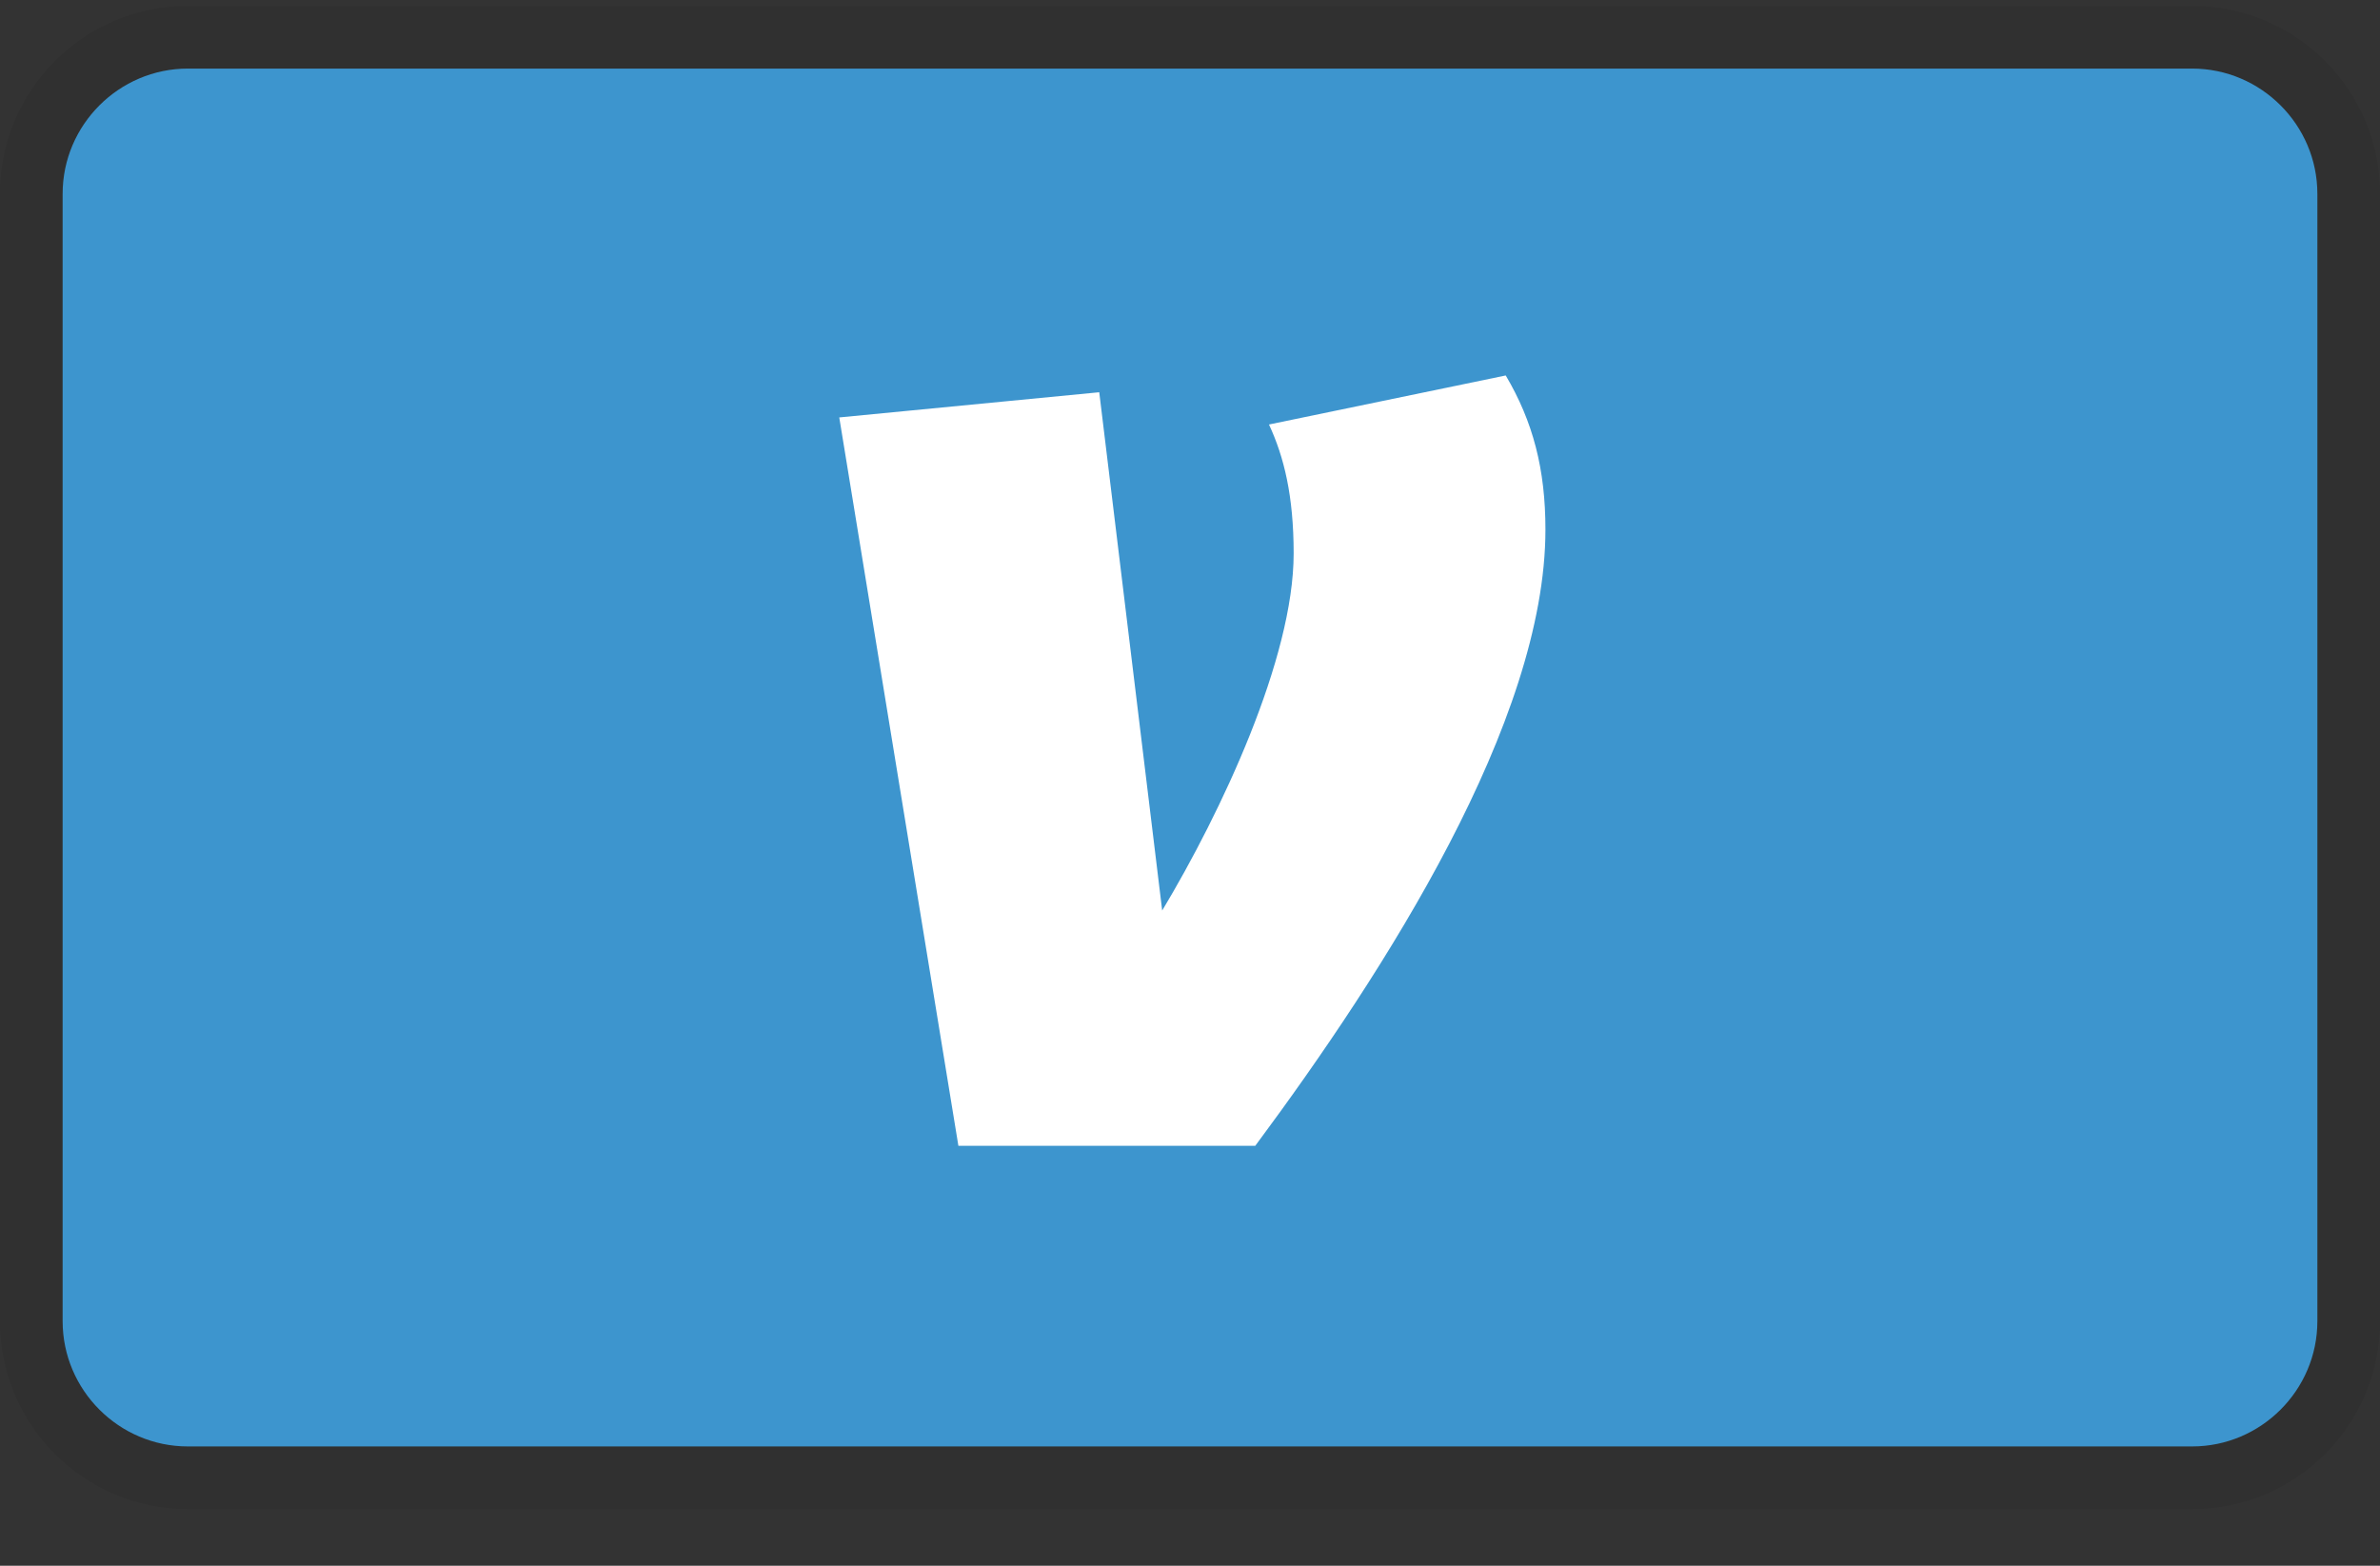
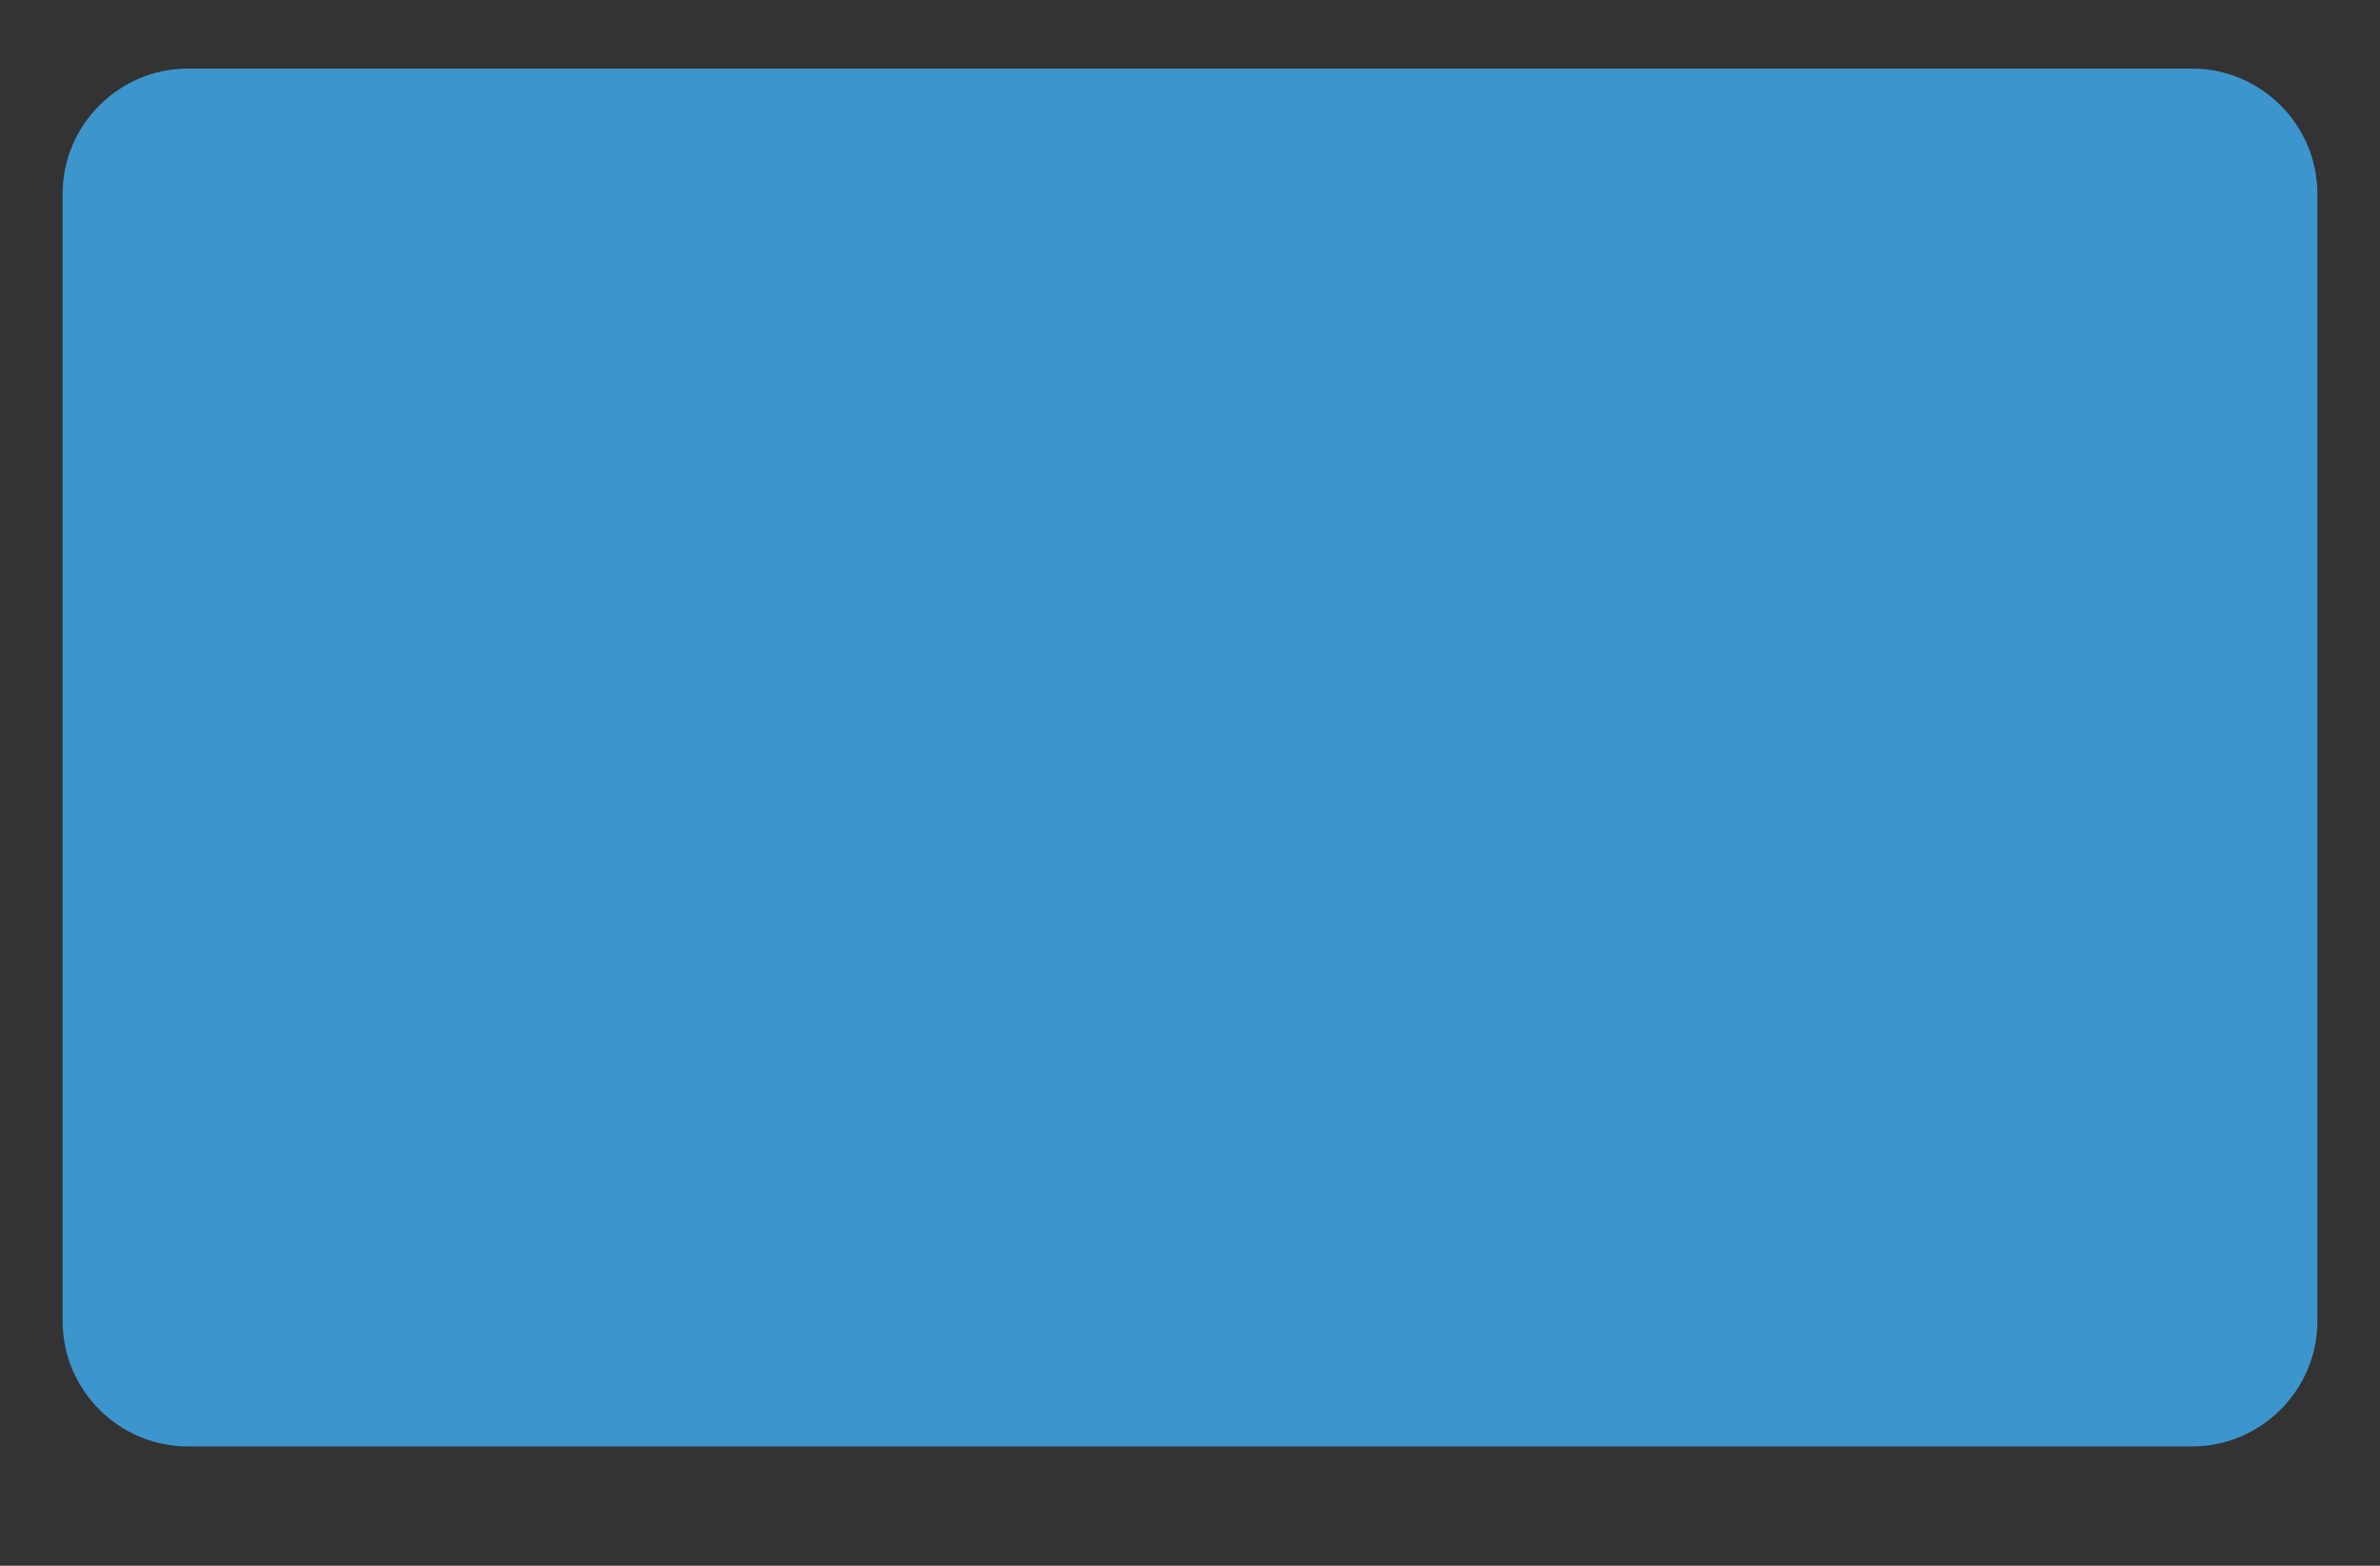
<svg xmlns="http://www.w3.org/2000/svg" width="38" height="25" viewBox="0 0 38 25" fill="none">
  <rect x="0" y="0" width="38" height="25" fill="#333333" stroke="none" />
  <g id="Item â Img">
    <g id="Group">
-       <path id="Vector" d="M35 0.095H3C1.343 0.095 0 1.438 0 3.095V21.095C0 22.752 1.343 24.095 3 24.095H35C36.657 24.095 38 22.752 38 21.095V3.095C38 1.438 36.657 0.095 35 0.095Z" fill="black" fill-opacity="0.07" />
      <path id="Vector_2" fill-rule="evenodd" clip-rule="evenodd" d="M35 1.095C36.1 1.095 37 1.995 37 3.095V21.095C37 22.195 36.1 23.095 35 23.095H3C1.9 23.095 1 22.195 1 21.095V3.095C1 1.995 1.9 1.095 3 1.095H35Z" fill="#3D95CE" />
-       <path id="Vector_3" d="M24.675 8.455C24.675 11.519 22.118 15.5 20.042 18.295H15.302L13.4 6.665L17.551 6.263L18.556 14.538C19.496 12.972 20.655 10.513 20.655 8.836C20.655 7.918 20.501 7.293 20.261 6.778L24.041 5.995C24.478 6.733 24.675 7.494 24.675 8.455Z" fill="white" />
    </g>
  </g>
</svg>